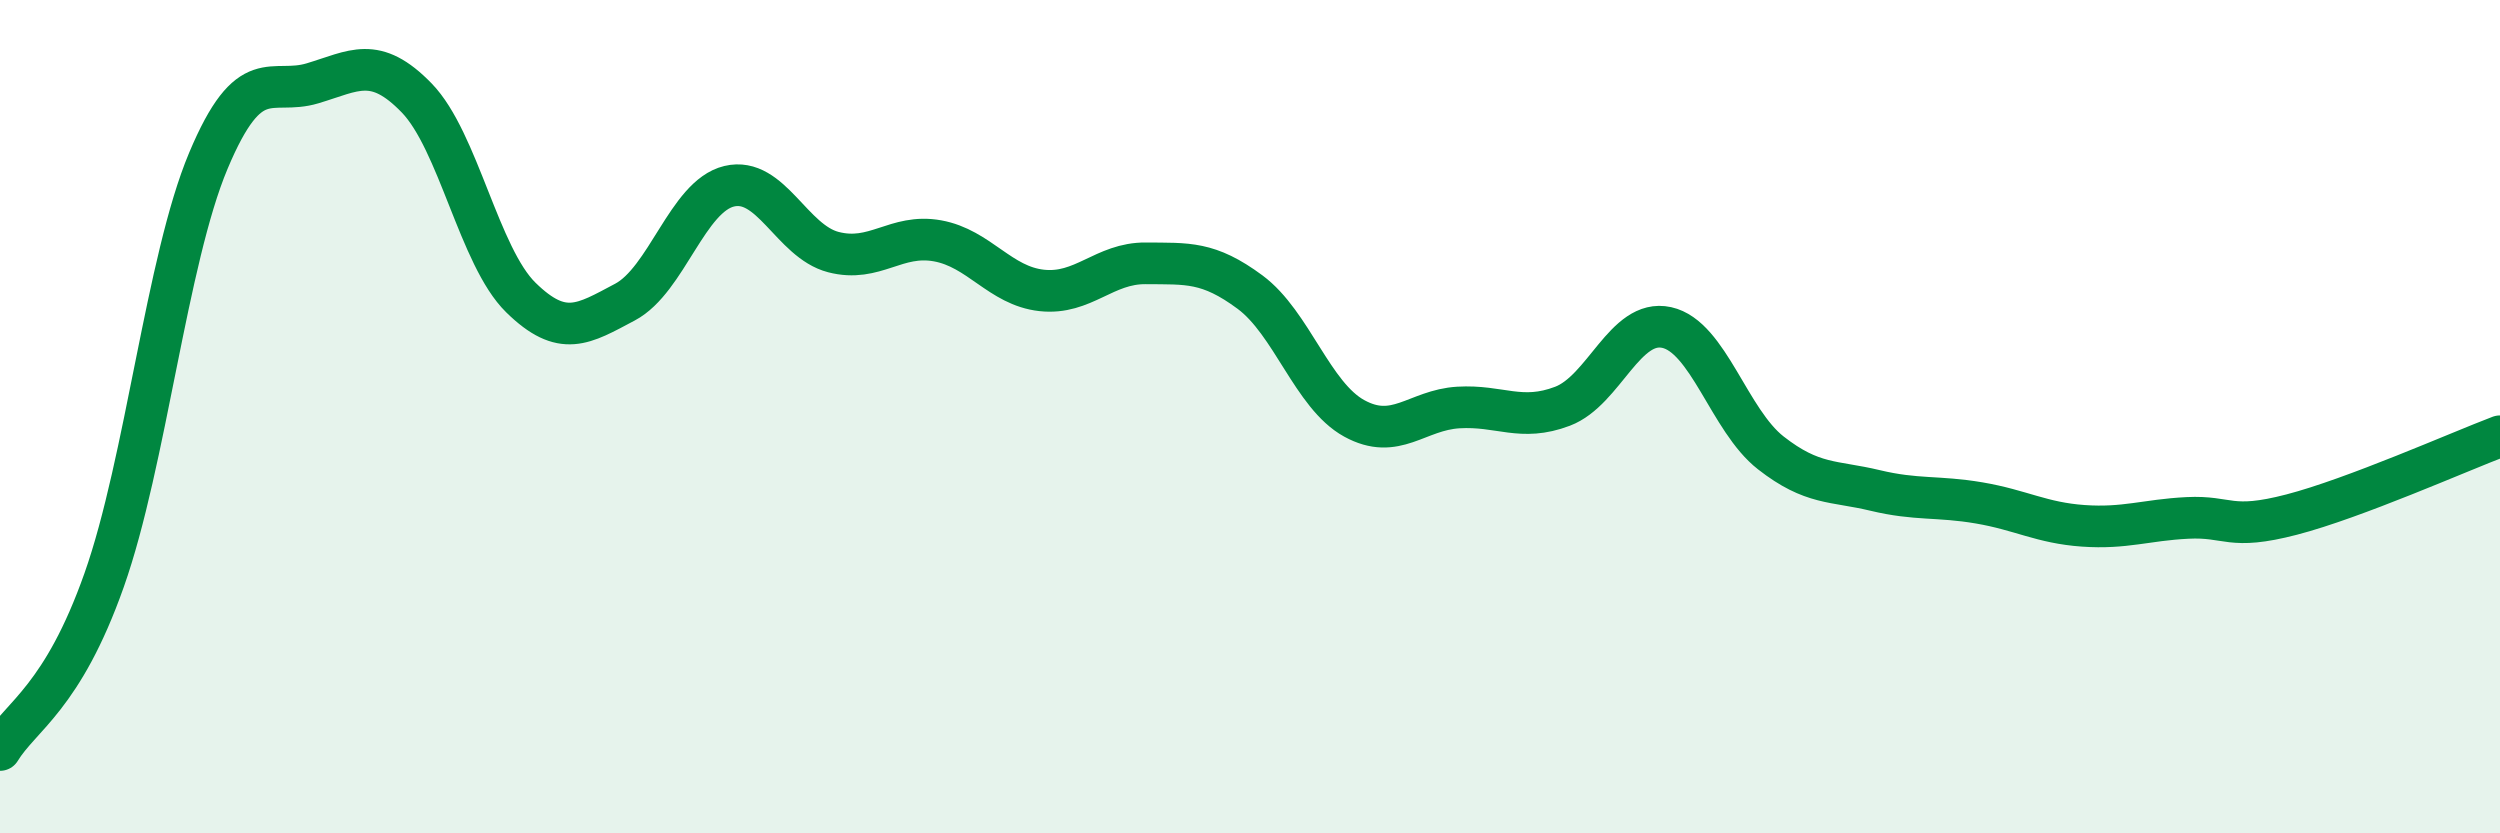
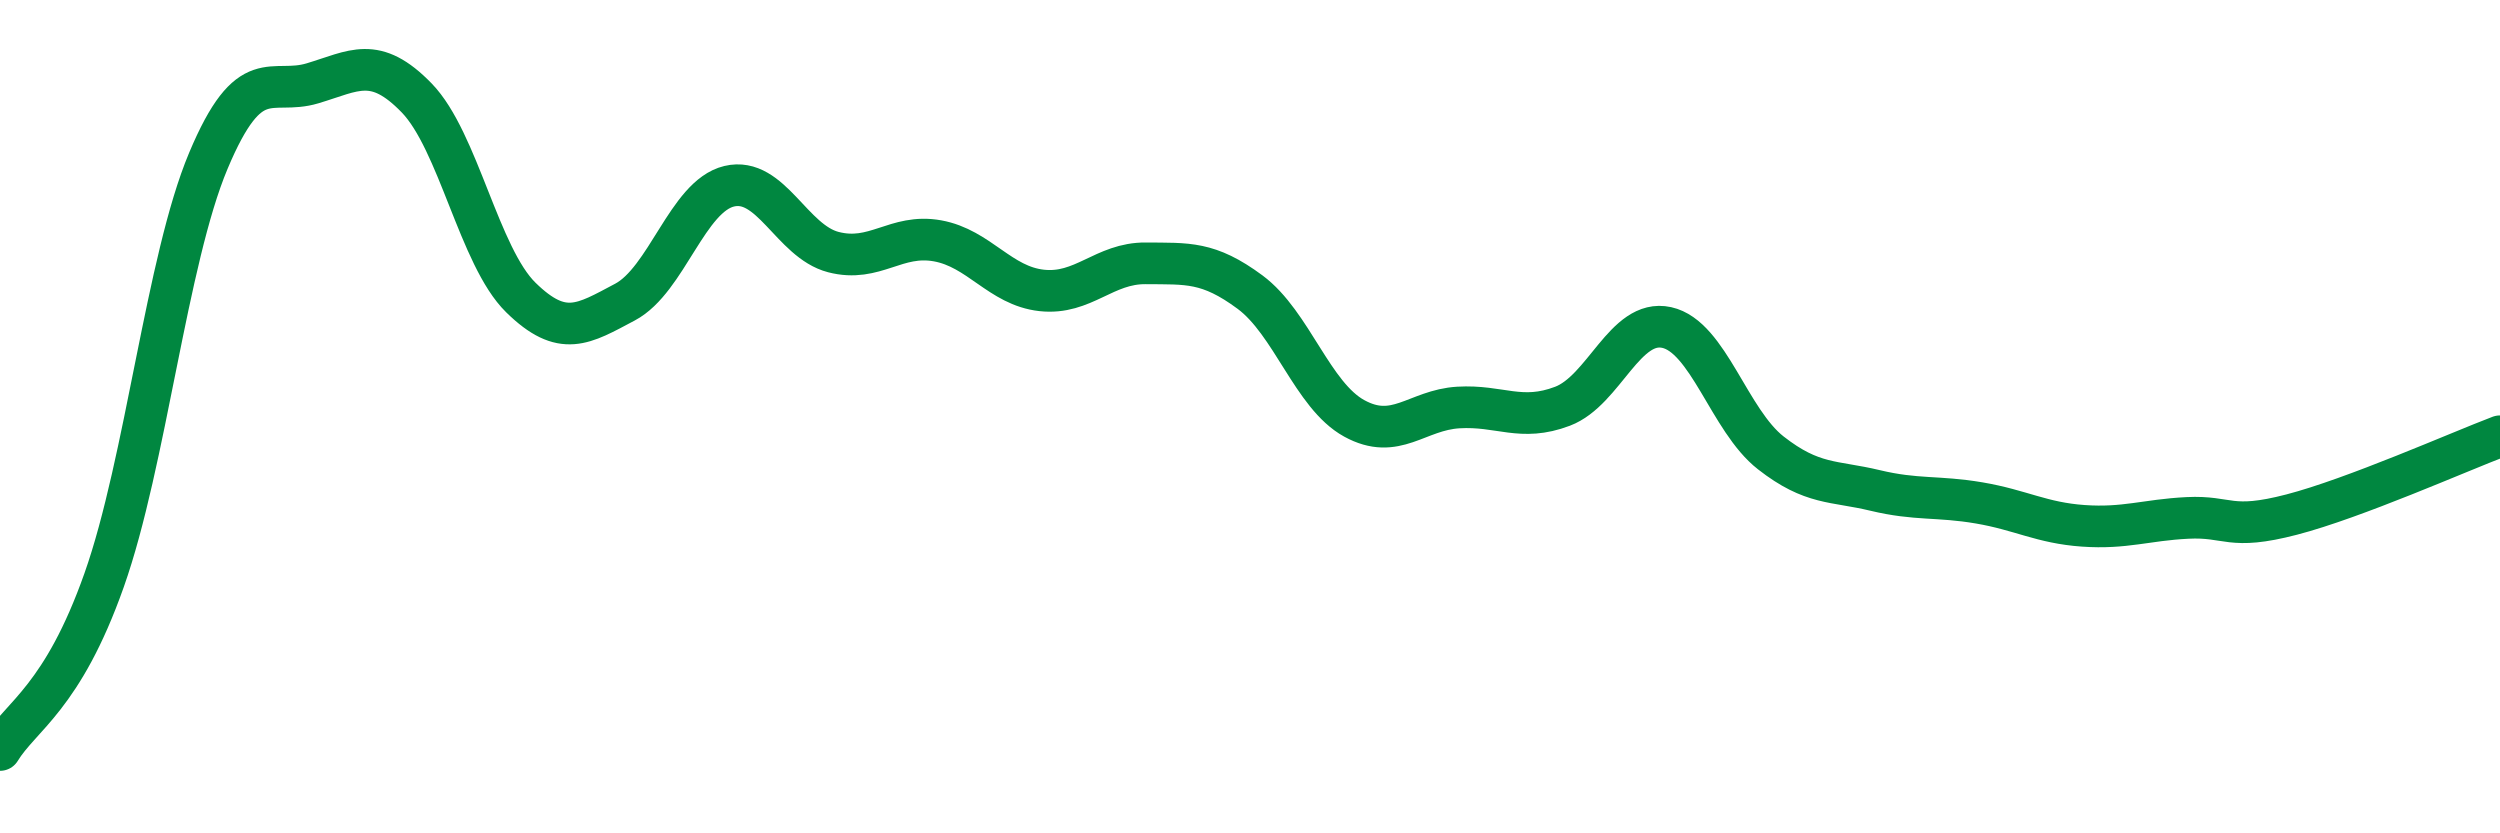
<svg xmlns="http://www.w3.org/2000/svg" width="60" height="20" viewBox="0 0 60 20">
-   <path d="M 0,18 C 0.5,17.18 1.5,16.75 2.5,13.92 C 3.5,11.09 4,6.24 5,3.86 C 6,1.48 6.5,2.3 7.5,2 C 8.5,1.7 9,1.32 10,2.35 C 11,3.38 11.5,6.16 12.5,7.14 C 13.5,8.12 14,7.78 15,7.25 C 16,6.72 16.5,4.71 17.5,4.47 C 18.5,4.23 19,5.79 20,6.05 C 21,6.31 21.5,5.6 22.5,5.78 C 23.5,5.96 24,6.86 25,6.97 C 26,7.08 26.5,6.31 27.5,6.32 C 28.5,6.33 29,6.27 30,7.01 C 31,7.75 31.5,9.49 32.5,10.04 C 33.5,10.59 34,9.84 35,9.78 C 36,9.72 36.5,10.13 37.5,9.75 C 38.5,9.37 39,7.64 40,7.86 C 41,8.08 41.5,10.09 42.5,10.87 C 43.5,11.65 44,11.53 45,11.77 C 46,12.01 46.5,11.9 47.5,12.07 C 48.5,12.24 49,12.55 50,12.62 C 51,12.69 51.5,12.48 52.5,12.43 C 53.5,12.38 53.5,12.74 55,12.35 C 56.5,11.96 59,10.85 60,10.47L60 20L0 20Z" fill="#008740" opacity="0.1" stroke-linecap="round" stroke-linejoin="round" />
  <path d="M 0,18 C 0.5,17.18 1.5,16.75 2.5,13.92 C 3.5,11.09 4,6.24 5,3.86 C 6,1.48 6.5,2.3 7.5,2 C 8.5,1.7 9,1.32 10,2.35 C 11,3.38 11.5,6.16 12.5,7.14 C 13.5,8.12 14,7.78 15,7.25 C 16,6.72 16.5,4.71 17.5,4.47 C 18.5,4.23 19,5.79 20,6.05 C 21,6.31 21.5,5.6 22.5,5.78 C 23.5,5.96 24,6.86 25,6.97 C 26,7.08 26.5,6.31 27.5,6.32 C 28.5,6.33 29,6.27 30,7.01 C 31,7.75 31.5,9.49 32.5,10.04 C 33.5,10.59 34,9.84 35,9.78 C 36,9.72 36.5,10.13 37.5,9.75 C 38.5,9.37 39,7.64 40,7.86 C 41,8.08 41.5,10.09 42.5,10.87 C 43.5,11.65 44,11.53 45,11.77 C 46,12.01 46.5,11.9 47.5,12.07 C 48.5,12.24 49,12.55 50,12.62 C 51,12.69 51.5,12.48 52.5,12.43 C 53.5,12.38 53.5,12.74 55,12.35 C 56.5,11.96 59,10.85 60,10.47" stroke="#008740" stroke-width="1" fill="none" stroke-linecap="round" stroke-linejoin="round" />
</svg>